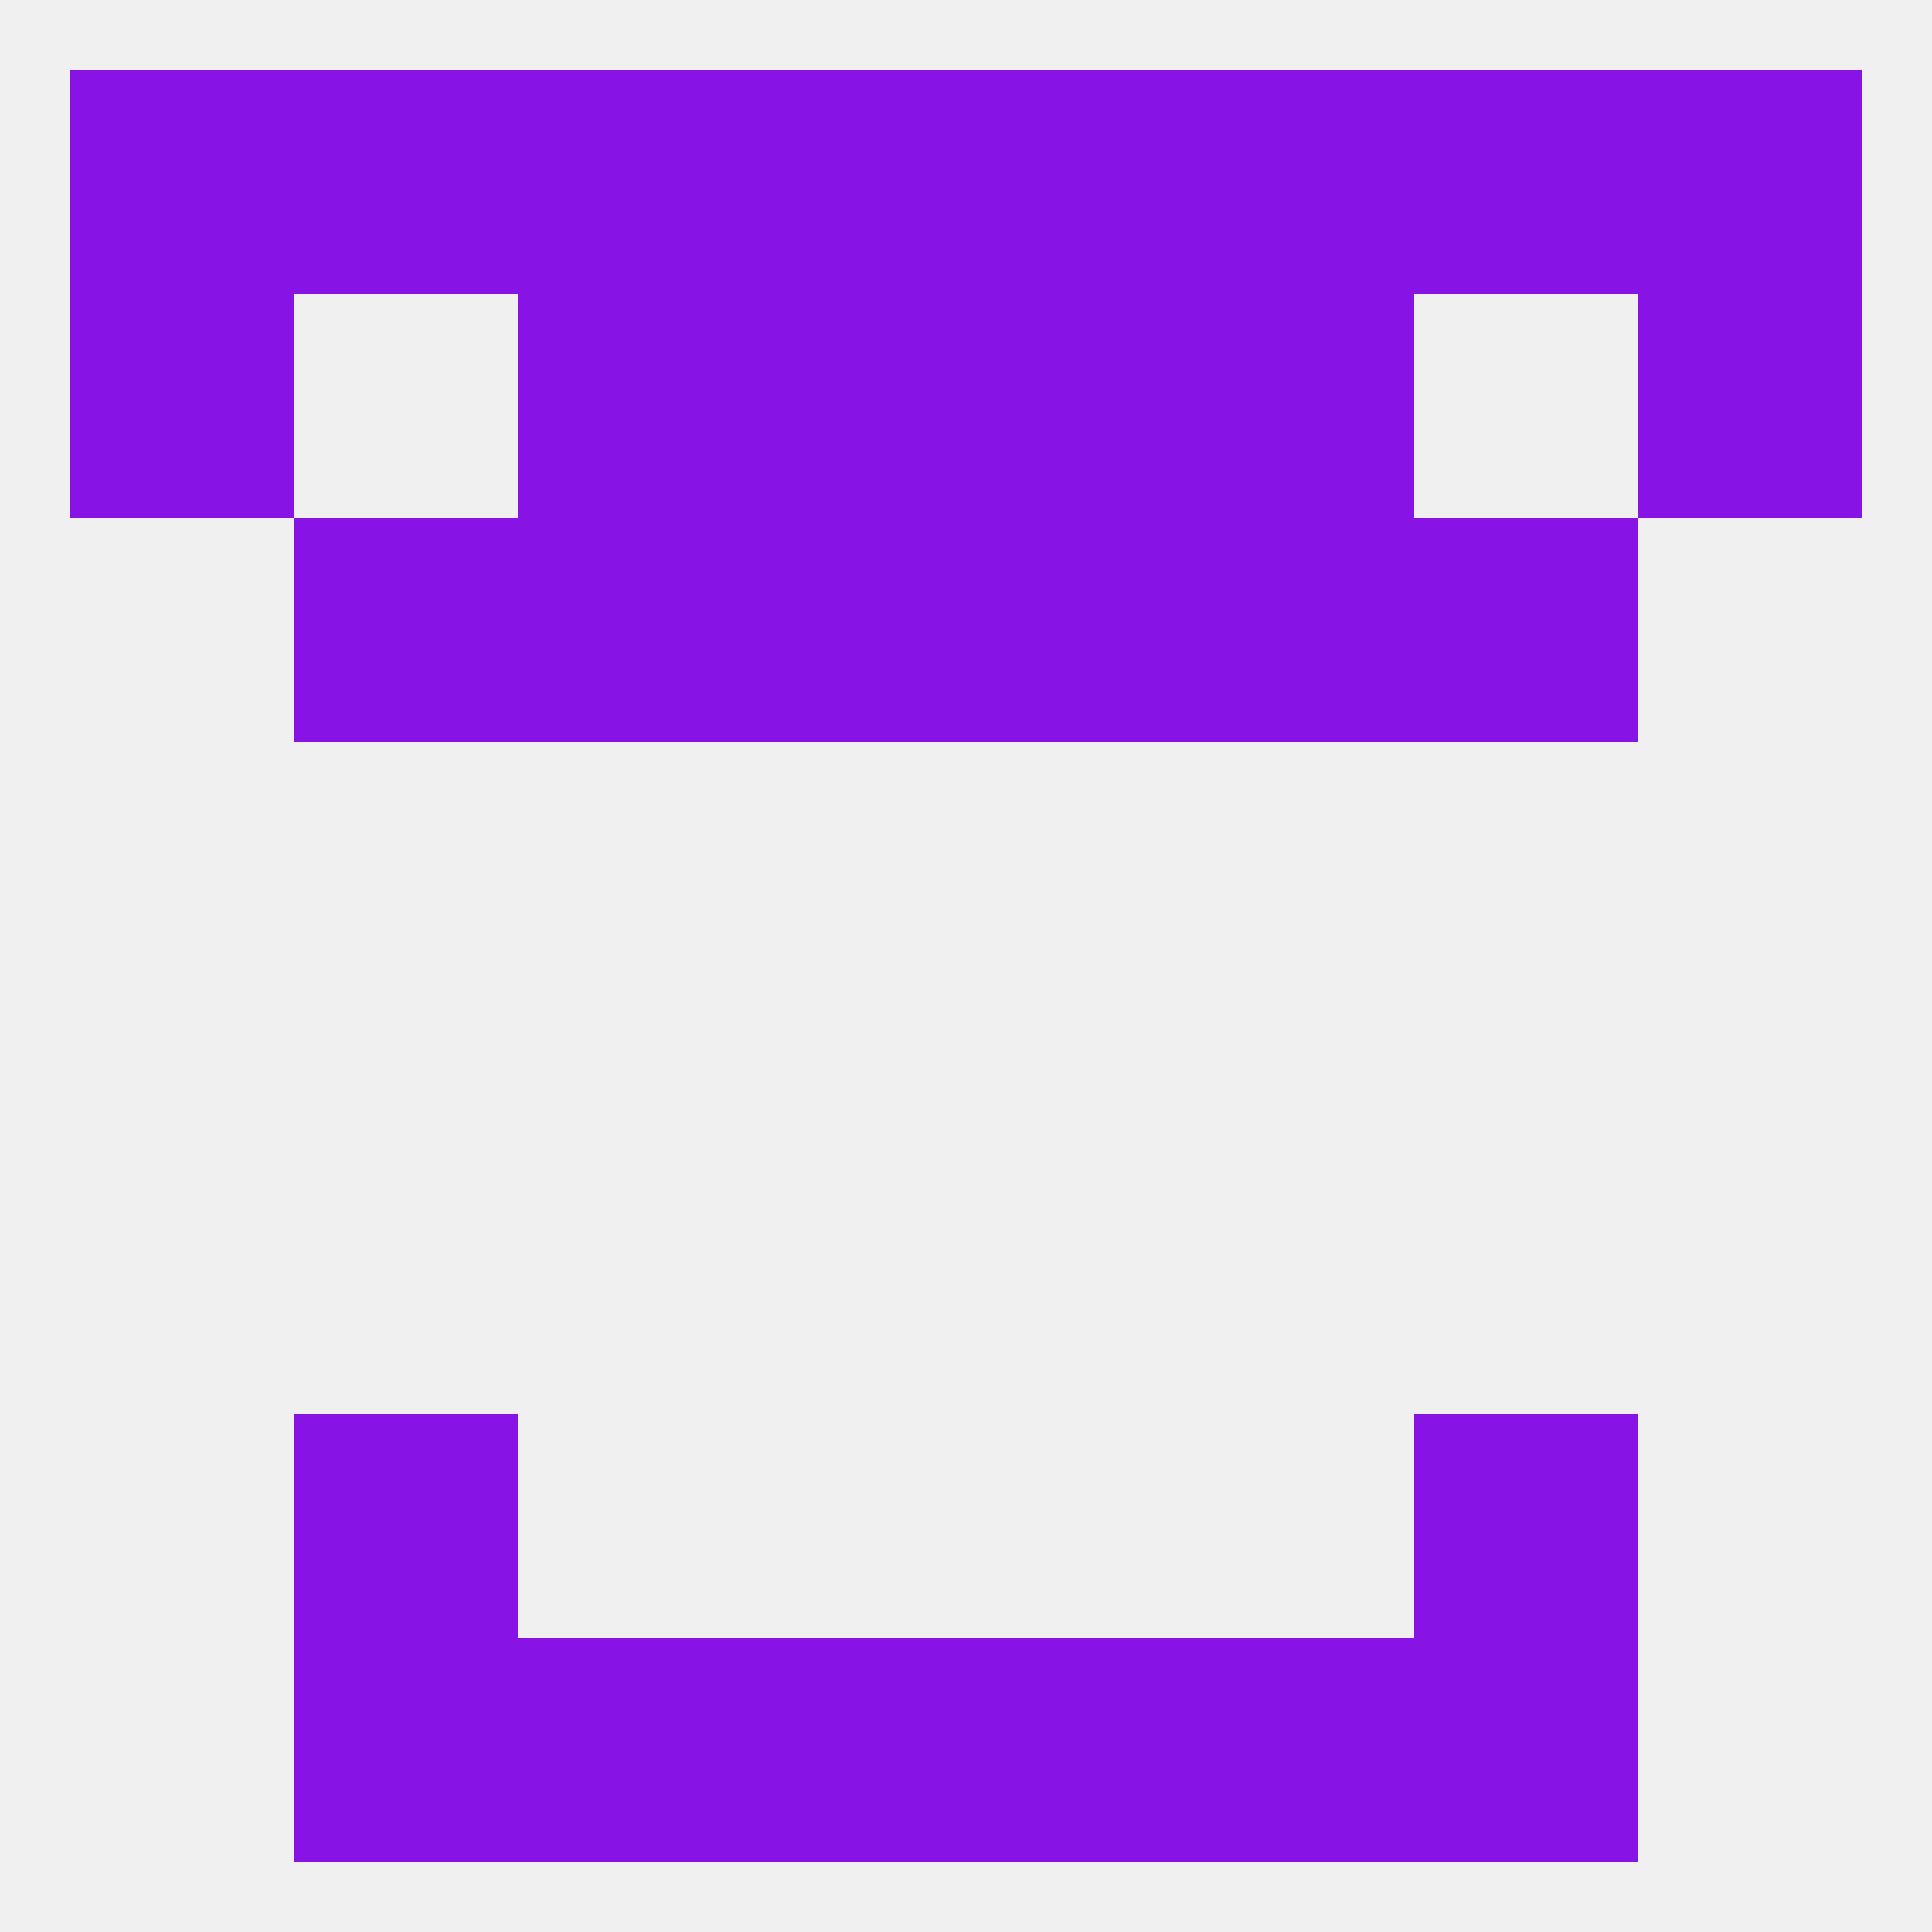
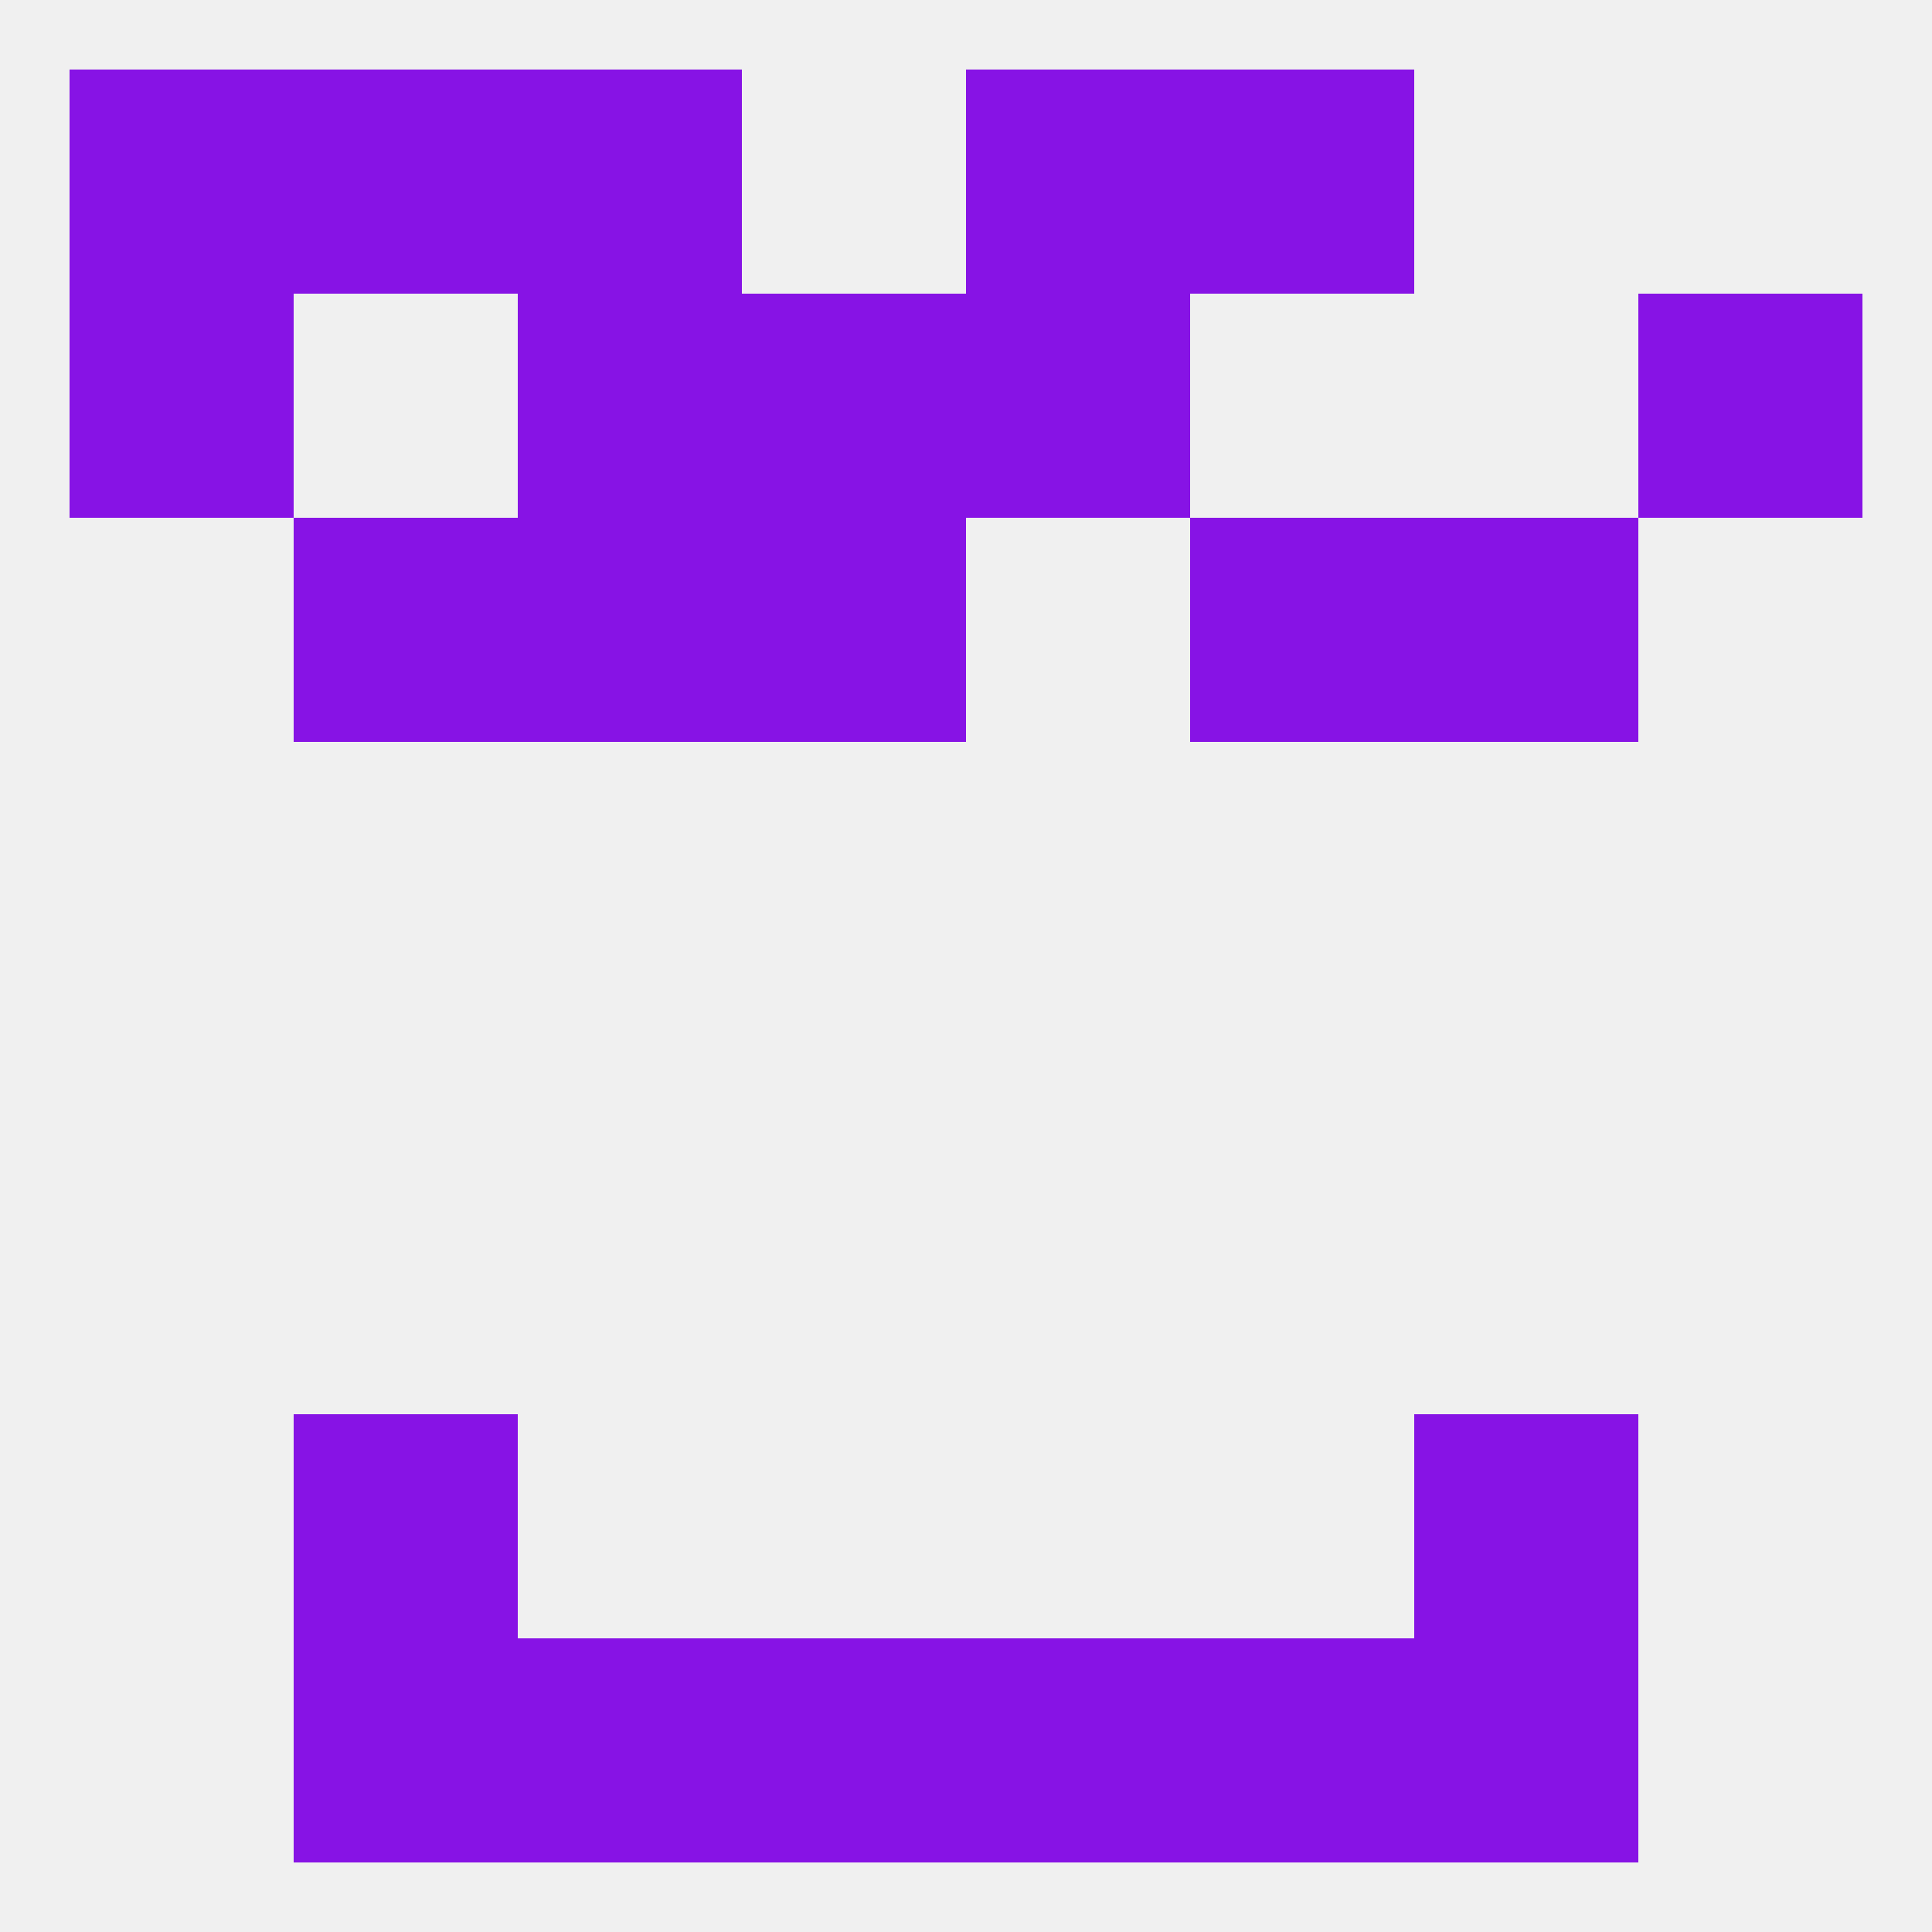
<svg xmlns="http://www.w3.org/2000/svg" version="1.1" baseprofile="full" width="250" height="250" viewBox="0 0 250 250">
  <rect width="100%" height="100%" fill="rgba(240,240,240,255)" />
  <rect x="38" y="67" width="29" height="29" fill="rgba(135,19,229,255)" />
  <rect x="183" y="67" width="29" height="29" fill="rgba(135,19,229,255)" />
  <rect x="67" y="67" width="29" height="29" fill="rgba(135,19,229,255)" />
  <rect x="154" y="67" width="29" height="29" fill="rgba(135,19,229,255)" />
  <rect x="96" y="67" width="29" height="29" fill="rgba(135,19,229,255)" />
-   <rect x="125" y="67" width="29" height="29" fill="rgba(135,19,229,255)" />
  <rect x="96" y="38" width="29" height="29" fill="rgba(135,19,229,255)" />
  <rect x="125" y="38" width="29" height="29" fill="rgba(135,19,229,255)" />
  <rect x="67" y="38" width="29" height="29" fill="rgba(135,19,229,255)" />
-   <rect x="154" y="38" width="29" height="29" fill="rgba(135,19,229,255)" />
  <rect x="9" y="38" width="29" height="29" fill="rgba(135,19,229,255)" />
  <rect x="212" y="38" width="29" height="29" fill="rgba(135,19,229,255)" />
  <rect x="9" y="9" width="29" height="29" fill="rgba(135,19,229,255)" />
-   <rect x="212" y="9" width="29" height="29" fill="rgba(135,19,229,255)" />
  <rect x="67" y="9" width="29" height="29" fill="rgba(135,19,229,255)" />
  <rect x="154" y="9" width="29" height="29" fill="rgba(135,19,229,255)" />
-   <rect x="96" y="9" width="29" height="29" fill="rgba(135,19,229,255)" />
  <rect x="125" y="9" width="29" height="29" fill="rgba(135,19,229,255)" />
  <rect x="38" y="9" width="29" height="29" fill="rgba(135,19,229,255)" />
-   <rect x="183" y="9" width="29" height="29" fill="rgba(135,19,229,255)" />
  <rect x="96" y="212" width="29" height="29" fill="rgba(135,19,229,255)" />
  <rect x="125" y="212" width="29" height="29" fill="rgba(135,19,229,255)" />
  <rect x="67" y="212" width="29" height="29" fill="rgba(135,19,229,255)" />
  <rect x="154" y="212" width="29" height="29" fill="rgba(135,19,229,255)" />
  <rect x="38" y="212" width="29" height="29" fill="rgba(135,19,229,255)" />
  <rect x="183" y="212" width="29" height="29" fill="rgba(135,19,229,255)" />
  <rect x="38" y="183" width="29" height="29" fill="rgba(135,19,229,255)" />
  <rect x="183" y="183" width="29" height="29" fill="rgba(135,19,229,255)" />
</svg>